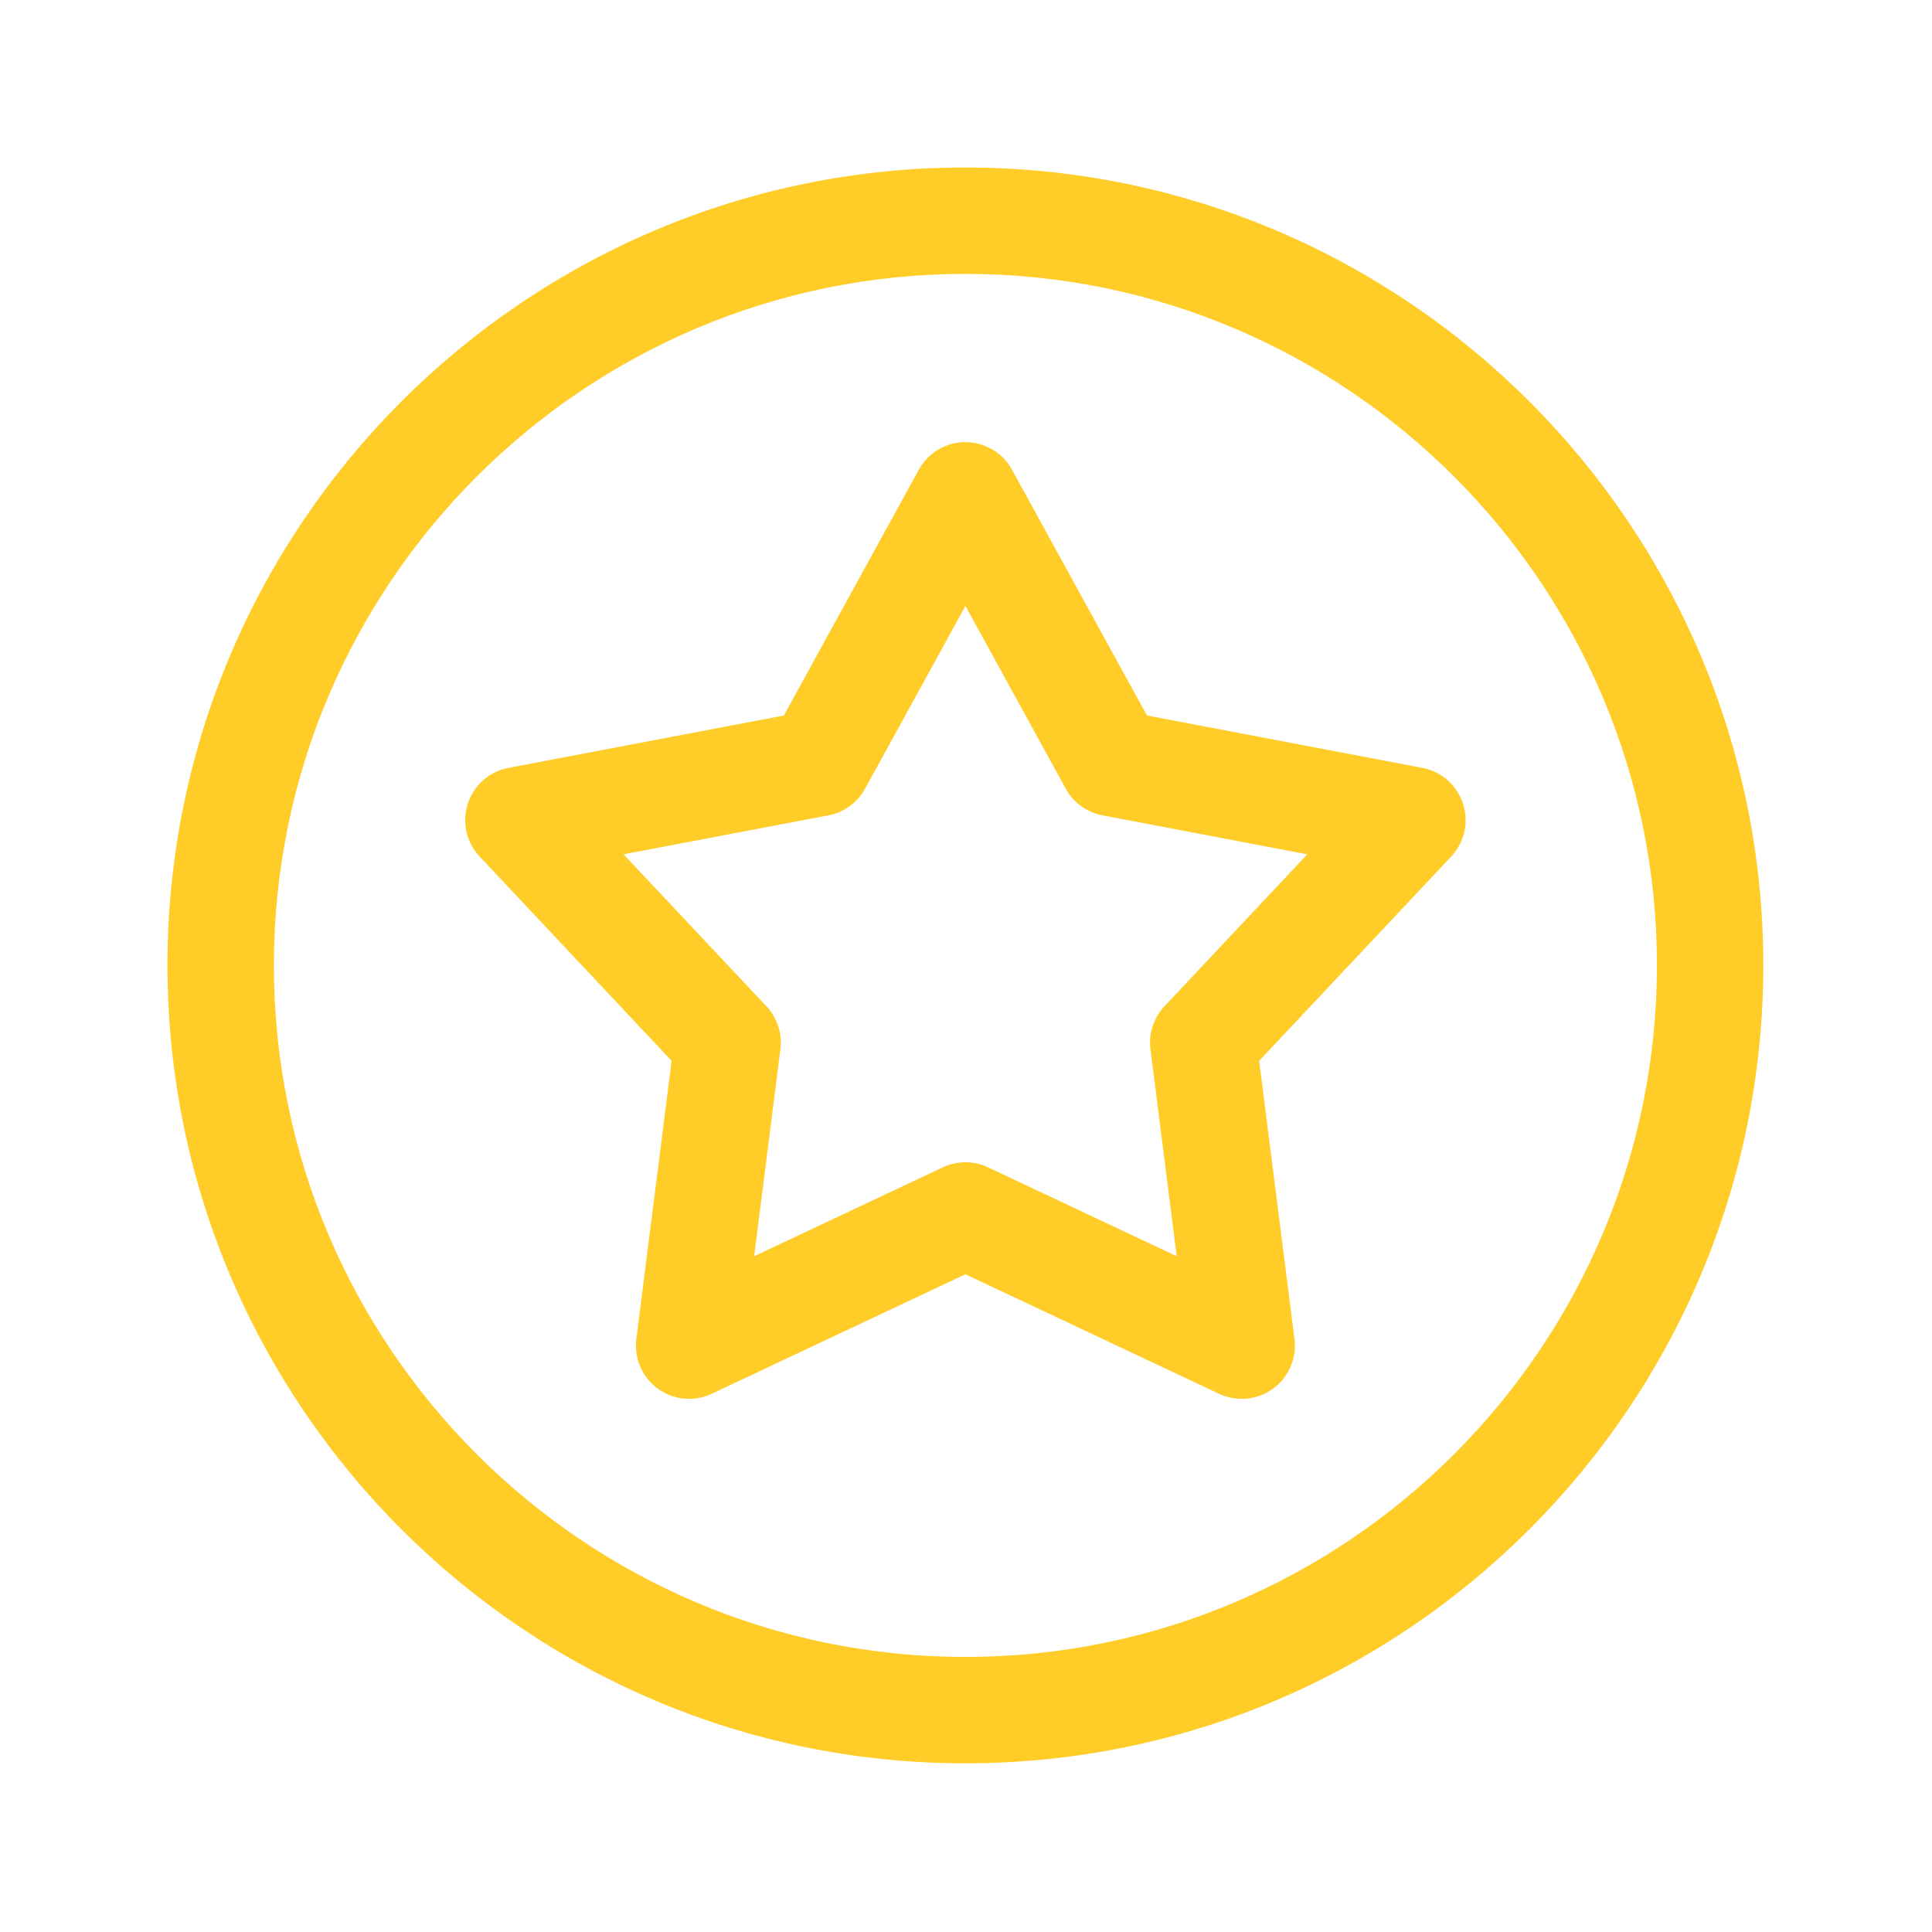
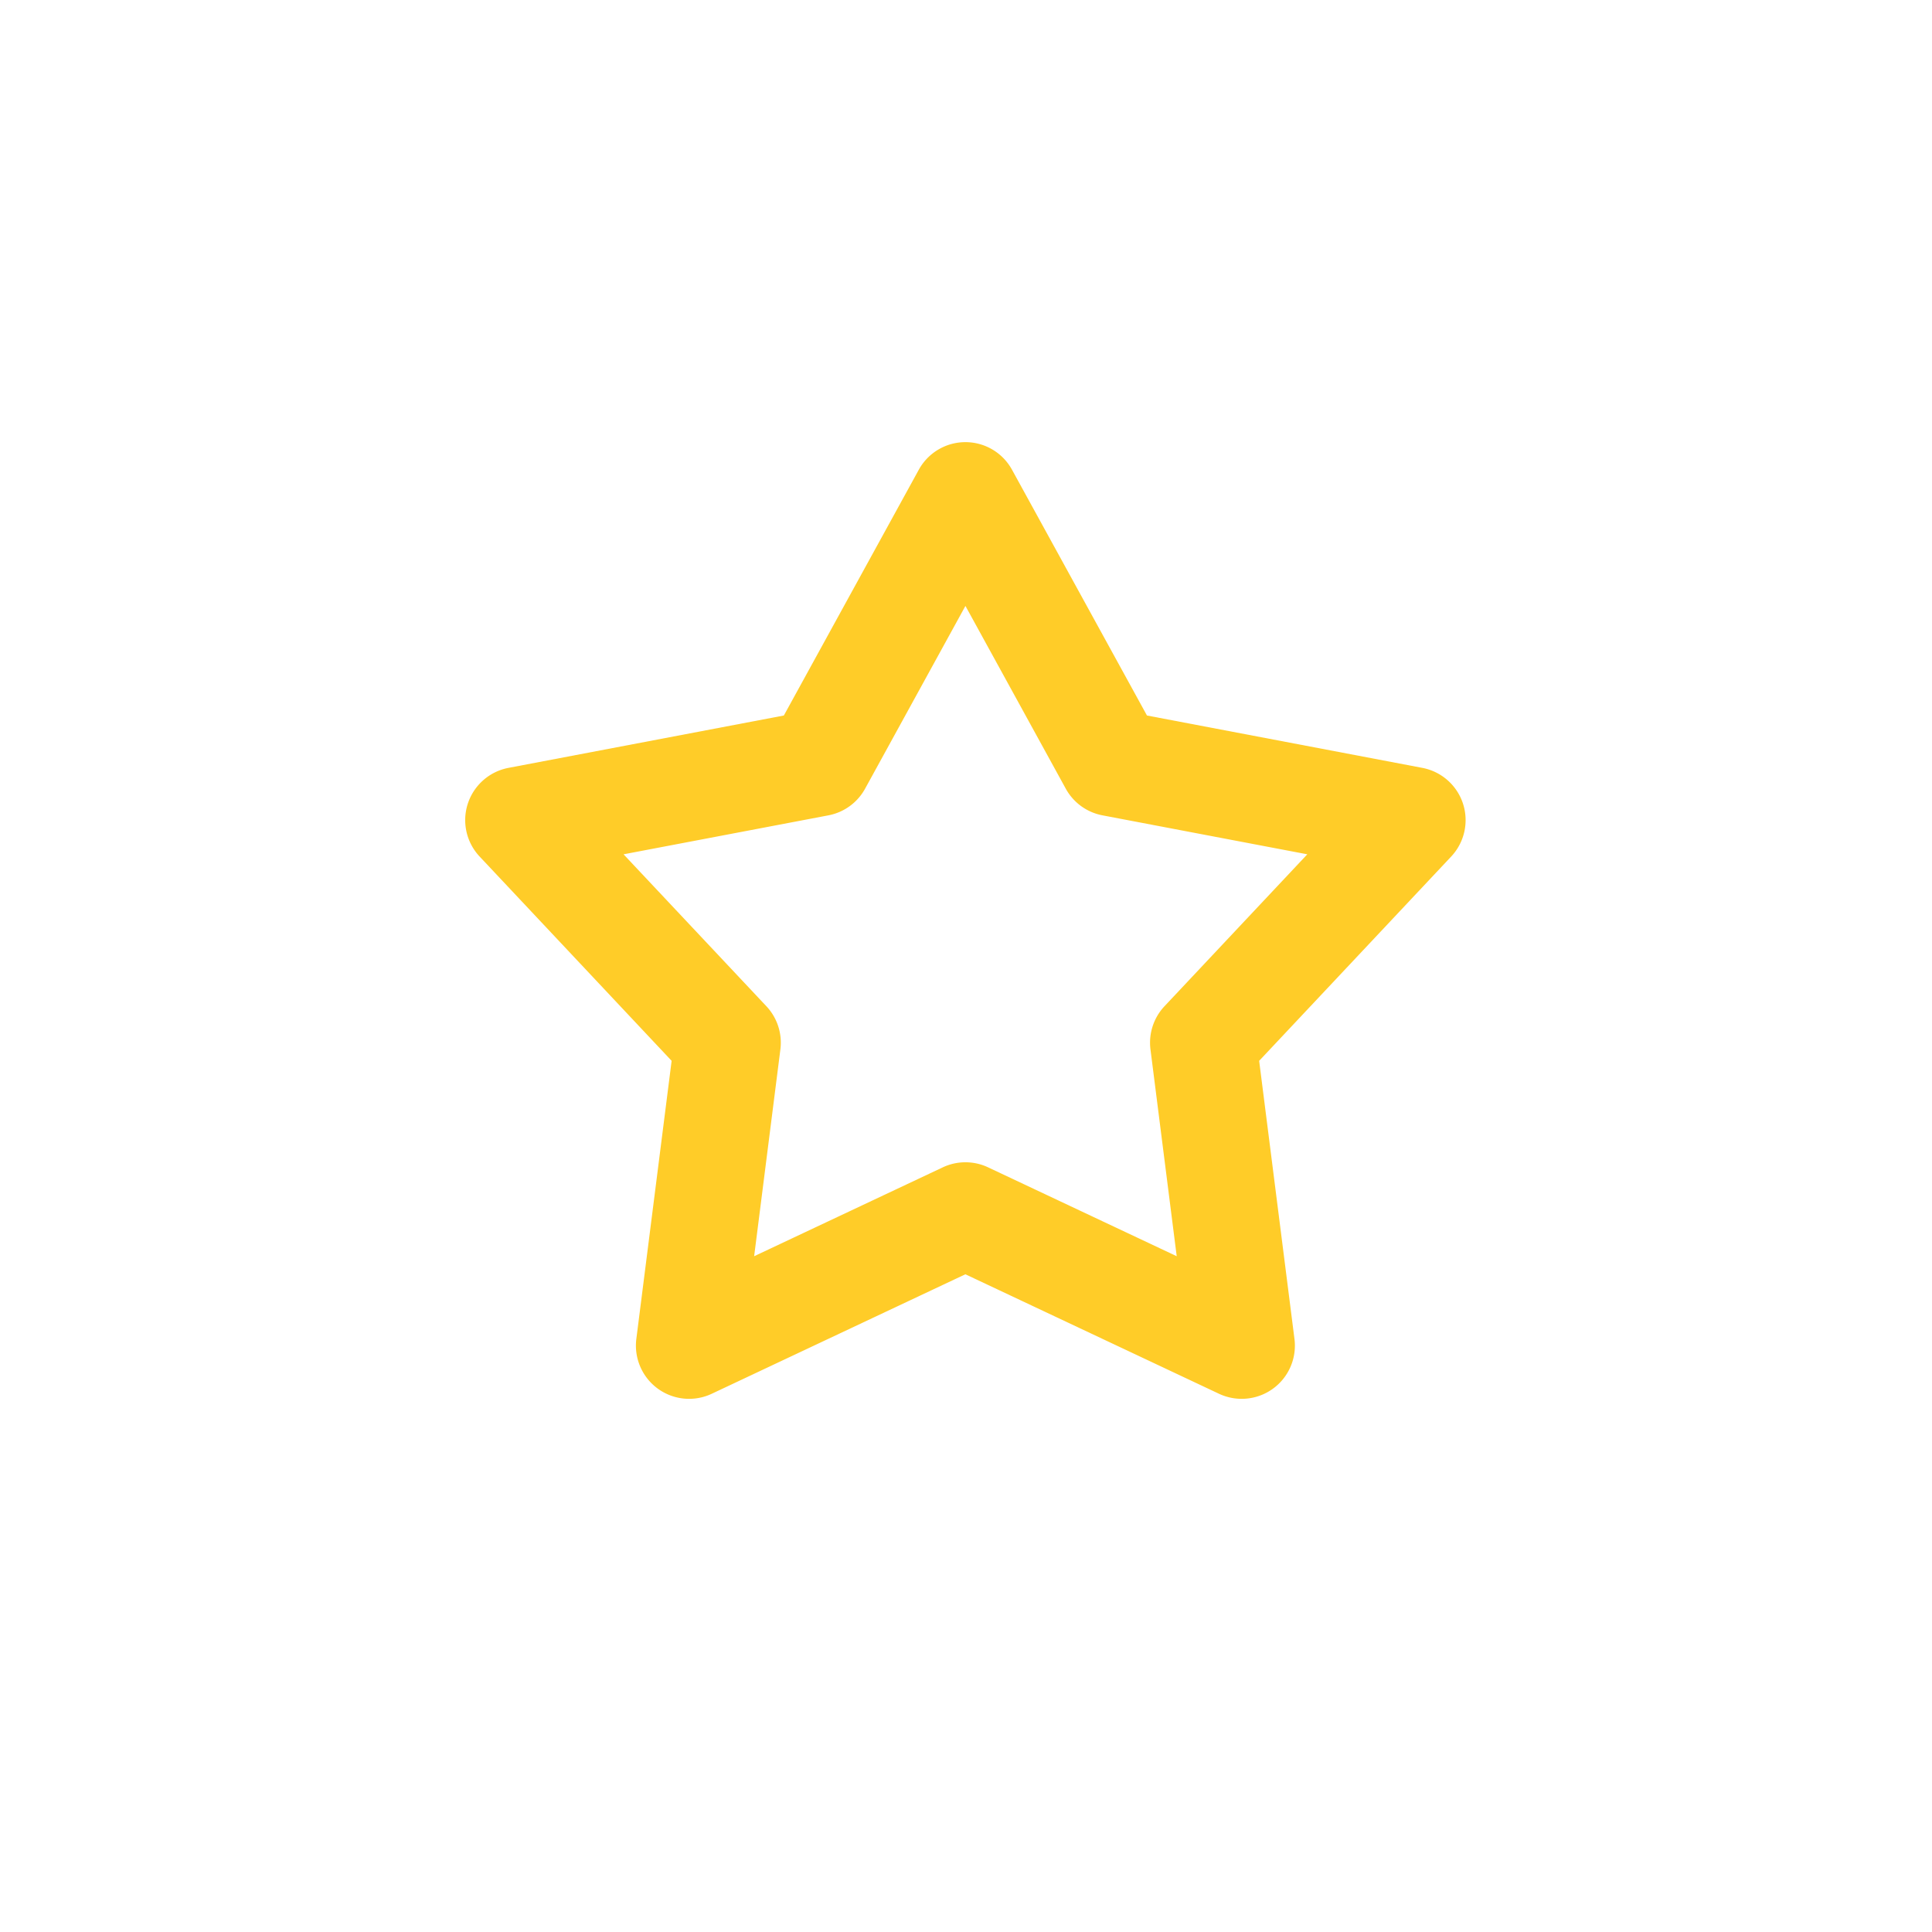
<svg xmlns="http://www.w3.org/2000/svg" data-bbox="32.508 32.508 309.75 309.75" height="500" viewBox="0 0 375 375" width="500" data-type="ugc">
  <g>
    <defs>
      <clipPath id="ed10496c-2e9f-4a8b-b355-f81a9bf37254">
-         <path d="M32.508 32.508h309.75v309.75H32.508Zm0 0" />
+         <path d="M32.508 32.508h309.75v309.75H32.508Z" />
      </clipPath>
    </defs>
    <g clip-path="url(#ed10496c-2e9f-4a8b-b355-f81a9bf37254)">
-       <path d="M187.383 342.258c-85.399 0-154.875-69.477-154.875-154.875 0-85.399 69.476-154.875 154.875-154.875 85.398 0 154.875 69.476 154.875 154.875 0 85.398-69.477 154.875-154.875 154.875m0-289.098c-74.008 0-134.223 60.215-134.223 134.223 0 74.012 60.215 134.226 134.223 134.226 74.012 0 134.226-60.214 134.226-134.226 0-74.008-60.214-134.223-134.226-134.223m0 0" fill="#ffcc28" />
-     </g>
+       </g>
    <path d="M241.008 271.512c-1.496 0-3-.325-4.406-.985l-49.223-23.191-49.223 23.191a10.32 10.32 0 0 1-10.472-.988 10.34 10.34 0 0 1-4.172-9.652l6.851-53.98-37.265-39.65a10.32 10.32 0 0 1-2.297-10.26 10.34 10.34 0 0 1 7.89-6.954l53.454-10.164 26.19-47.7a10.32 10.32 0 0 1 9.048-5.359c3.77 0 7.238 2.051 9.05 5.36l26.192 47.699 53.45 10.164a10.34 10.34 0 0 1 7.894 6.953 10.33 10.33 0 0 1-2.297 10.262l-37.27 39.648 6.852 53.98a10.32 10.32 0 0 1-10.242 11.626Zm-53.625-45.914c1.508 0 3.012.324 4.406.984l36.61 17.25-5.094-40.148a10.33 10.33 0 0 1 2.722-8.375l27.72-29.489-39.759-7.562a10.33 10.33 0 0 1-7.12-5.172l-19.477-35.477-19.48 35.477a10.32 10.32 0 0 1-7.118 5.172l-39.762 7.562 27.723 29.489a10.33 10.33 0 0 1 2.719 8.375l-5.094 40.148 36.613-17.25a10.3 10.3 0 0 1 4.403-.984Zm0 0" fill="#ffcc28" />
    <path d="m127.5 187.504 10.61 12.648" fill="none" stroke-width="3" stroke="#ffcc28" />
  </g>
</svg>